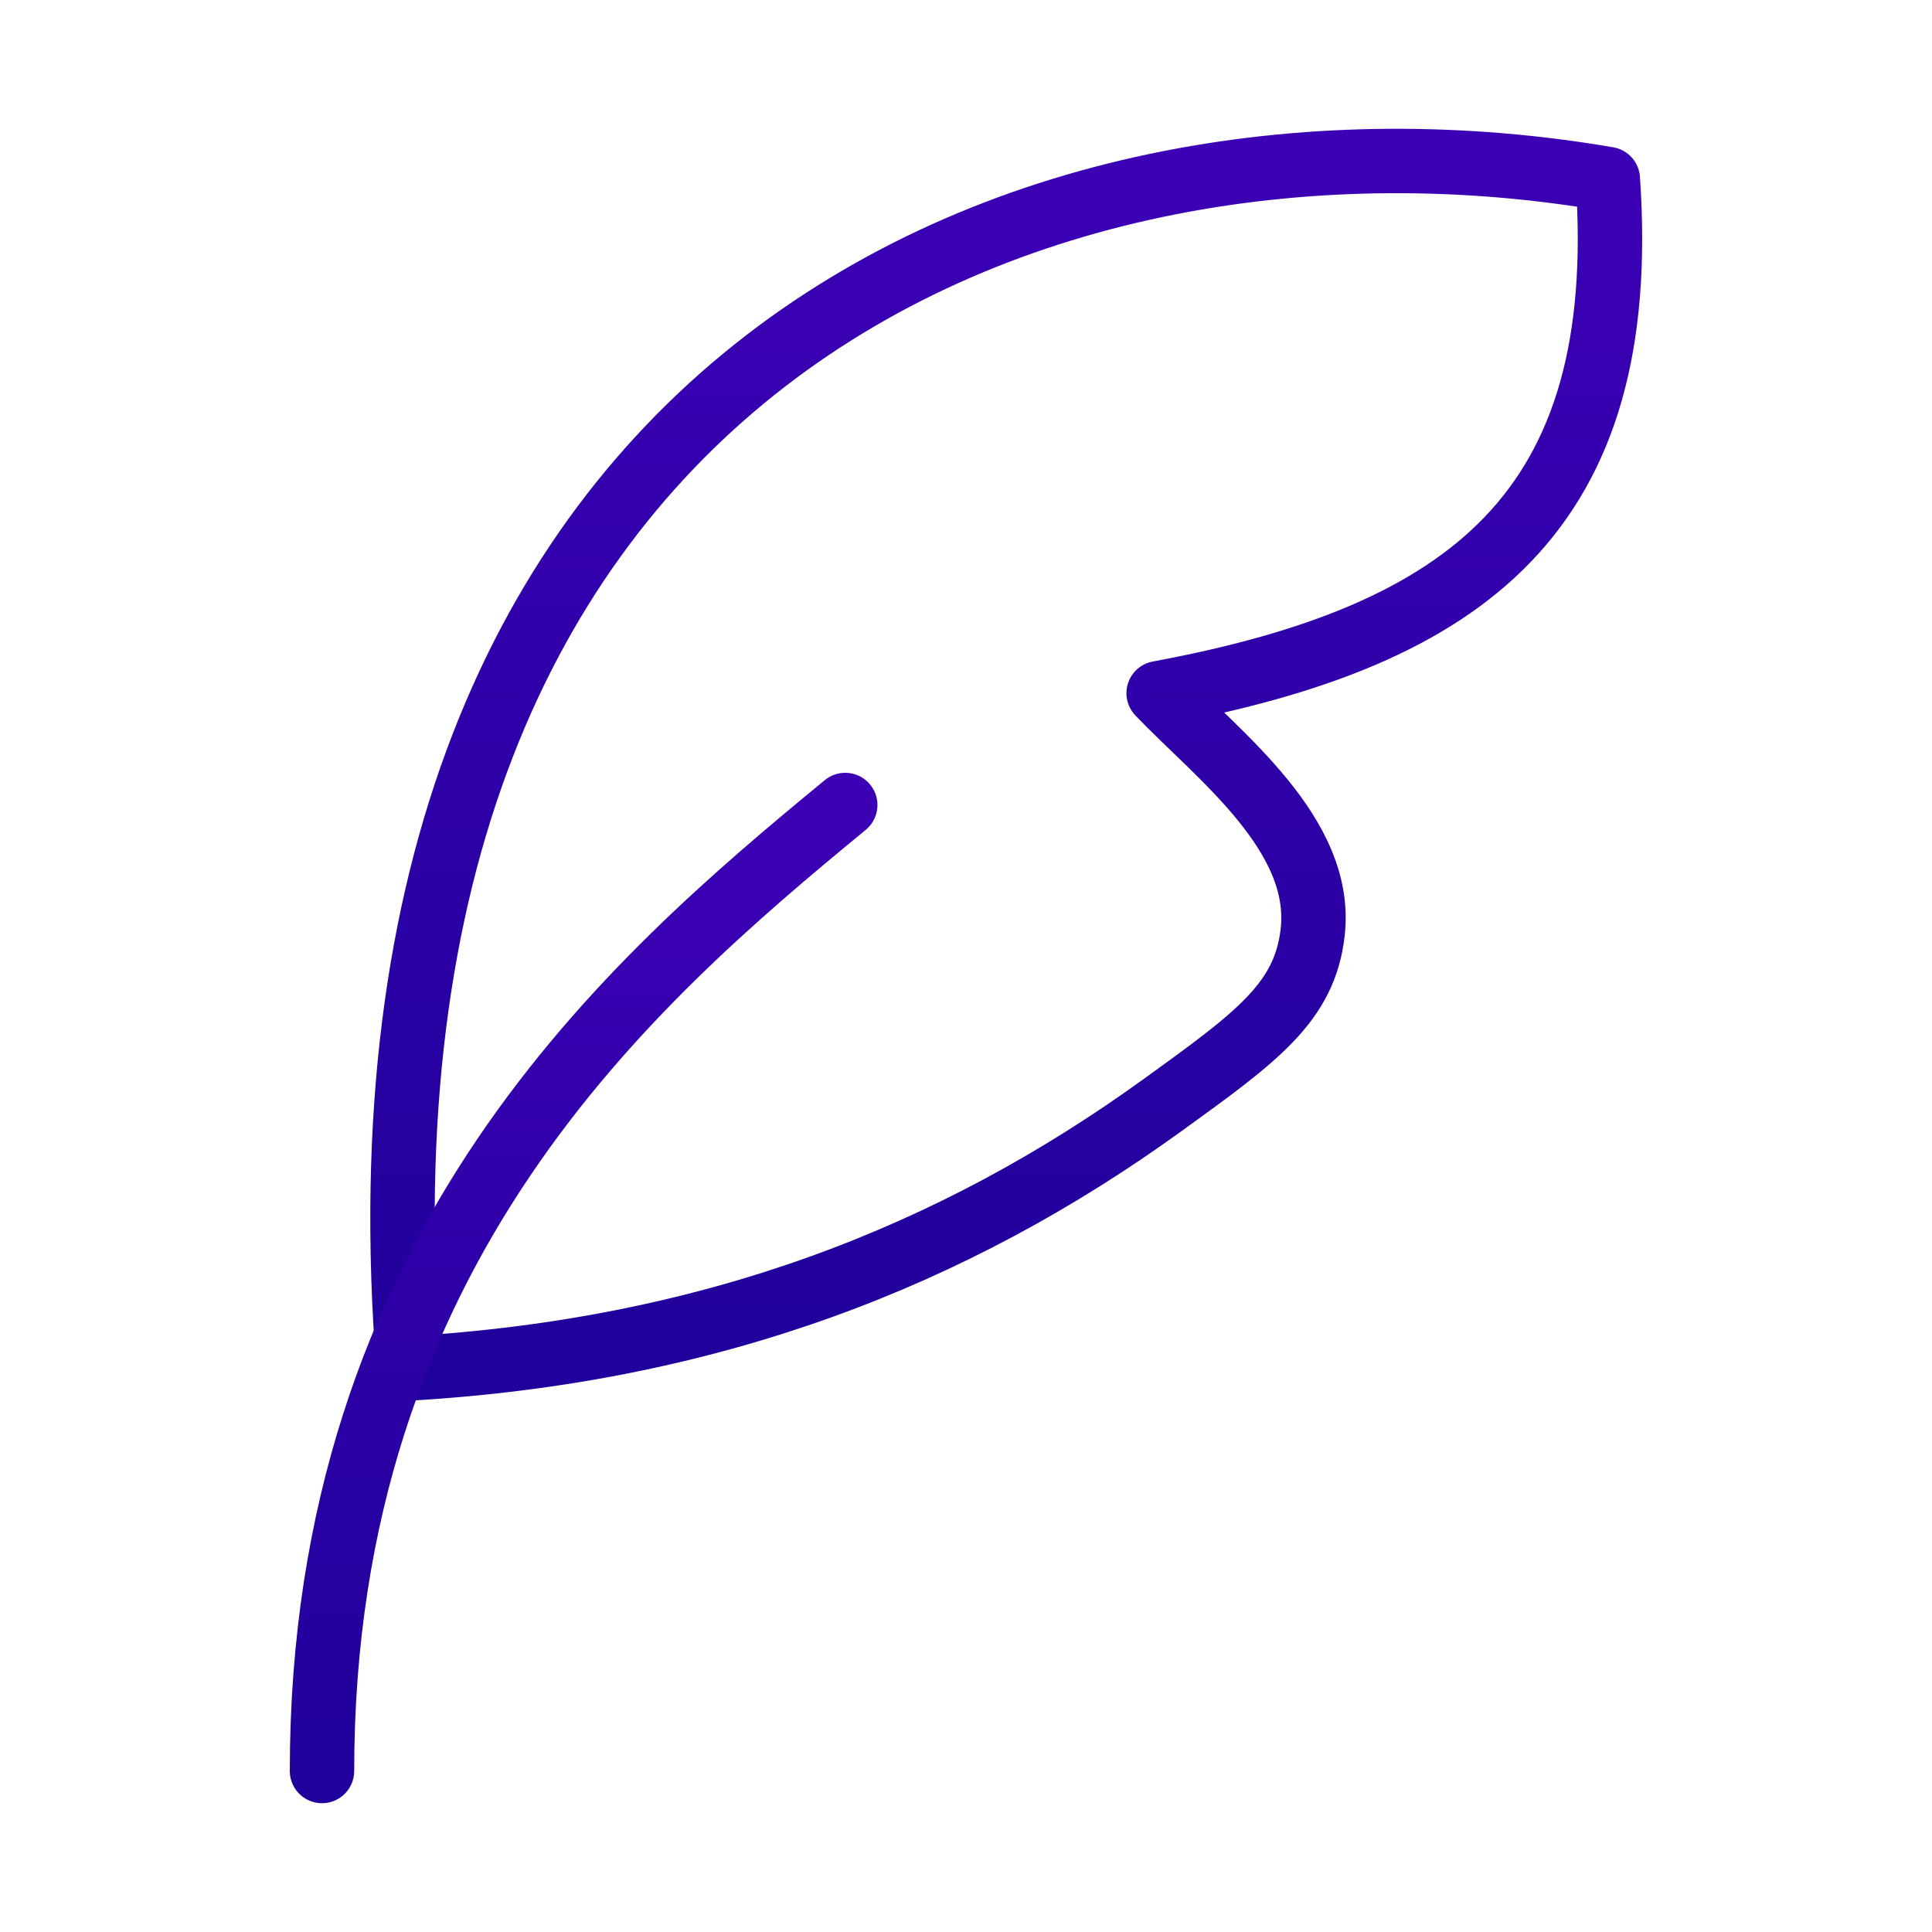
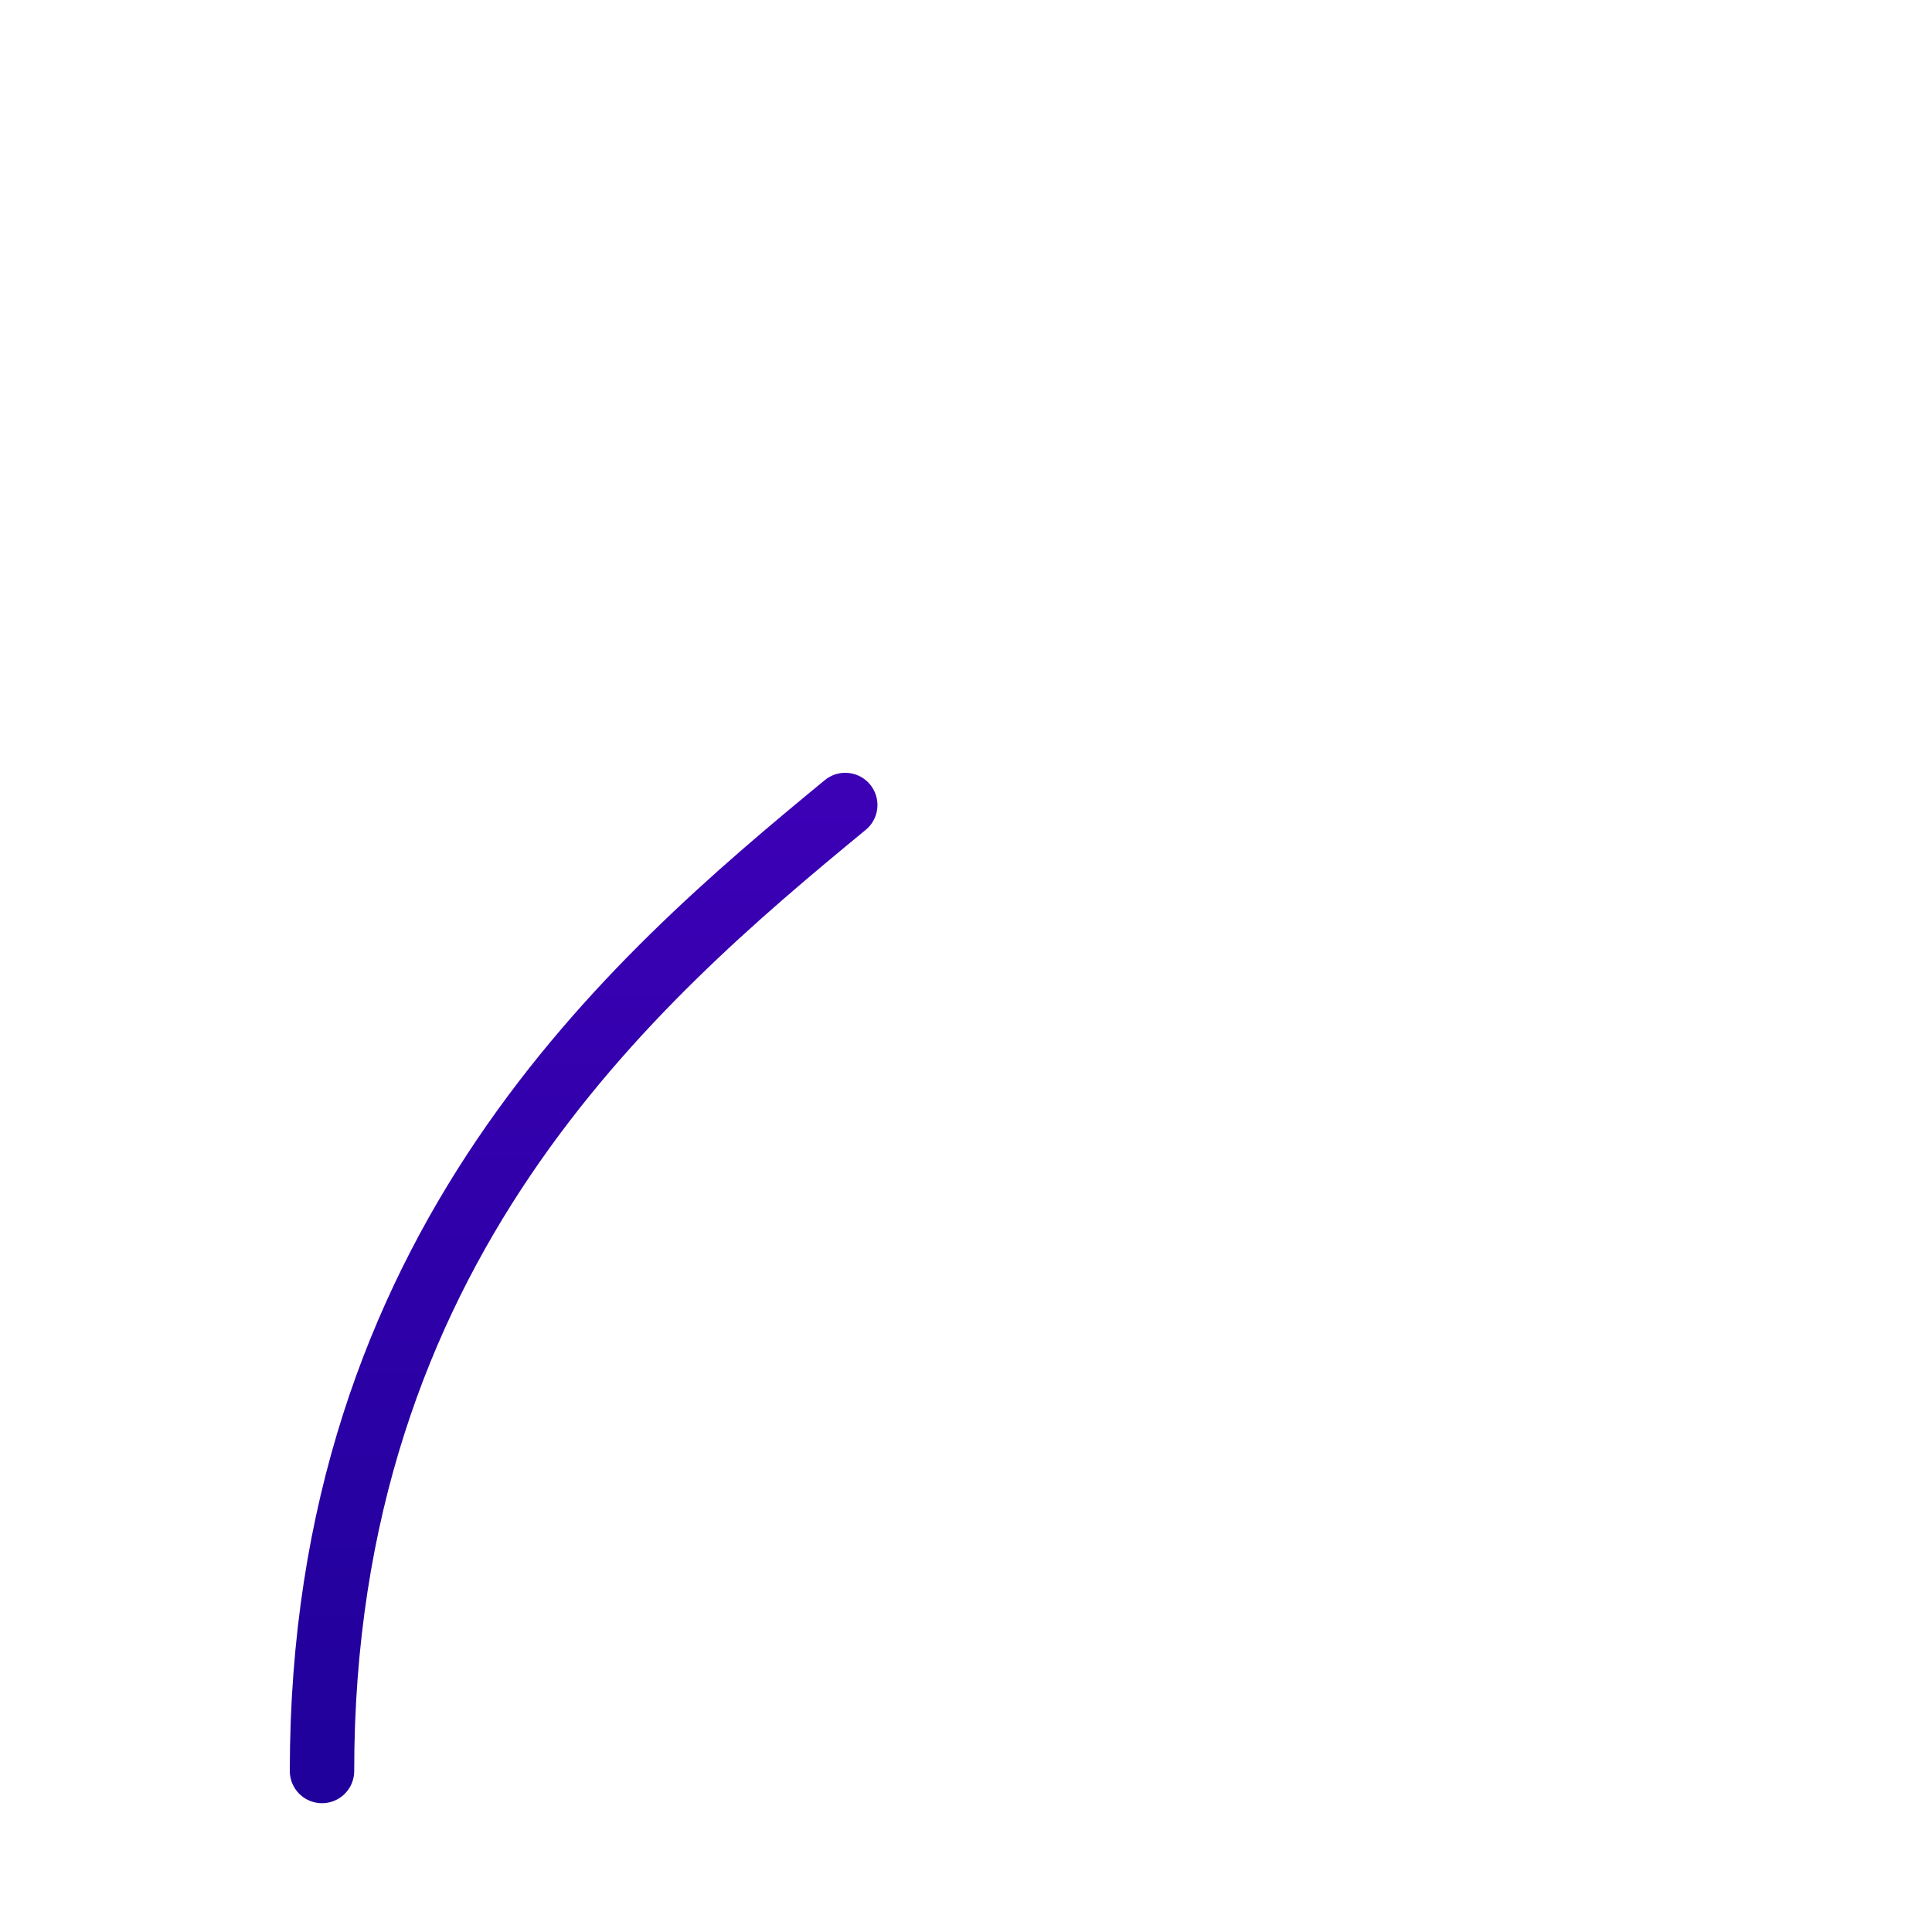
<svg xmlns="http://www.w3.org/2000/svg" width="150" height="150" viewBox="0 0 150 150" fill="none">
-   <path d="M31.725 106.25C25.556 28.406 80.7 6.325 124.831 13.9C126.619 39.7 113.994 49.356 89.956 53.819C94.594 58.669 102.8 64.775 101.913 72.406C101.288 77.831 97.6 80.5 90.225 85.825C74.062 97.5 55.337 104.875 31.725 106.25Z" stroke="url(#paint0_linear_42_76)" stroke-width="5" stroke-linecap="round" stroke-linejoin="round" />
  <path d="M25 137.5C25 96.875 49.05 76.138 65.625 62.5" stroke="url(#paint1_linear_42_76)" stroke-width="5" stroke-linecap="round" stroke-linejoin="round" />
  <defs>
    <linearGradient id="paint0_linear_42_76" x1="78.124" y1="12.499" x2="78.124" y2="106.25" gradientUnits="userSpaceOnUse">
      <stop stop-color="#3C00B5" />
      <stop offset="1" stop-color="#20019B" />
    </linearGradient>
    <linearGradient id="paint1_linear_42_76" x1="45.312" y1="62.5" x2="45.312" y2="137.5" gradientUnits="userSpaceOnUse">
      <stop stop-color="#3C00B5" />
      <stop offset="1" stop-color="#20019B" />
    </linearGradient>
  </defs>
</svg>